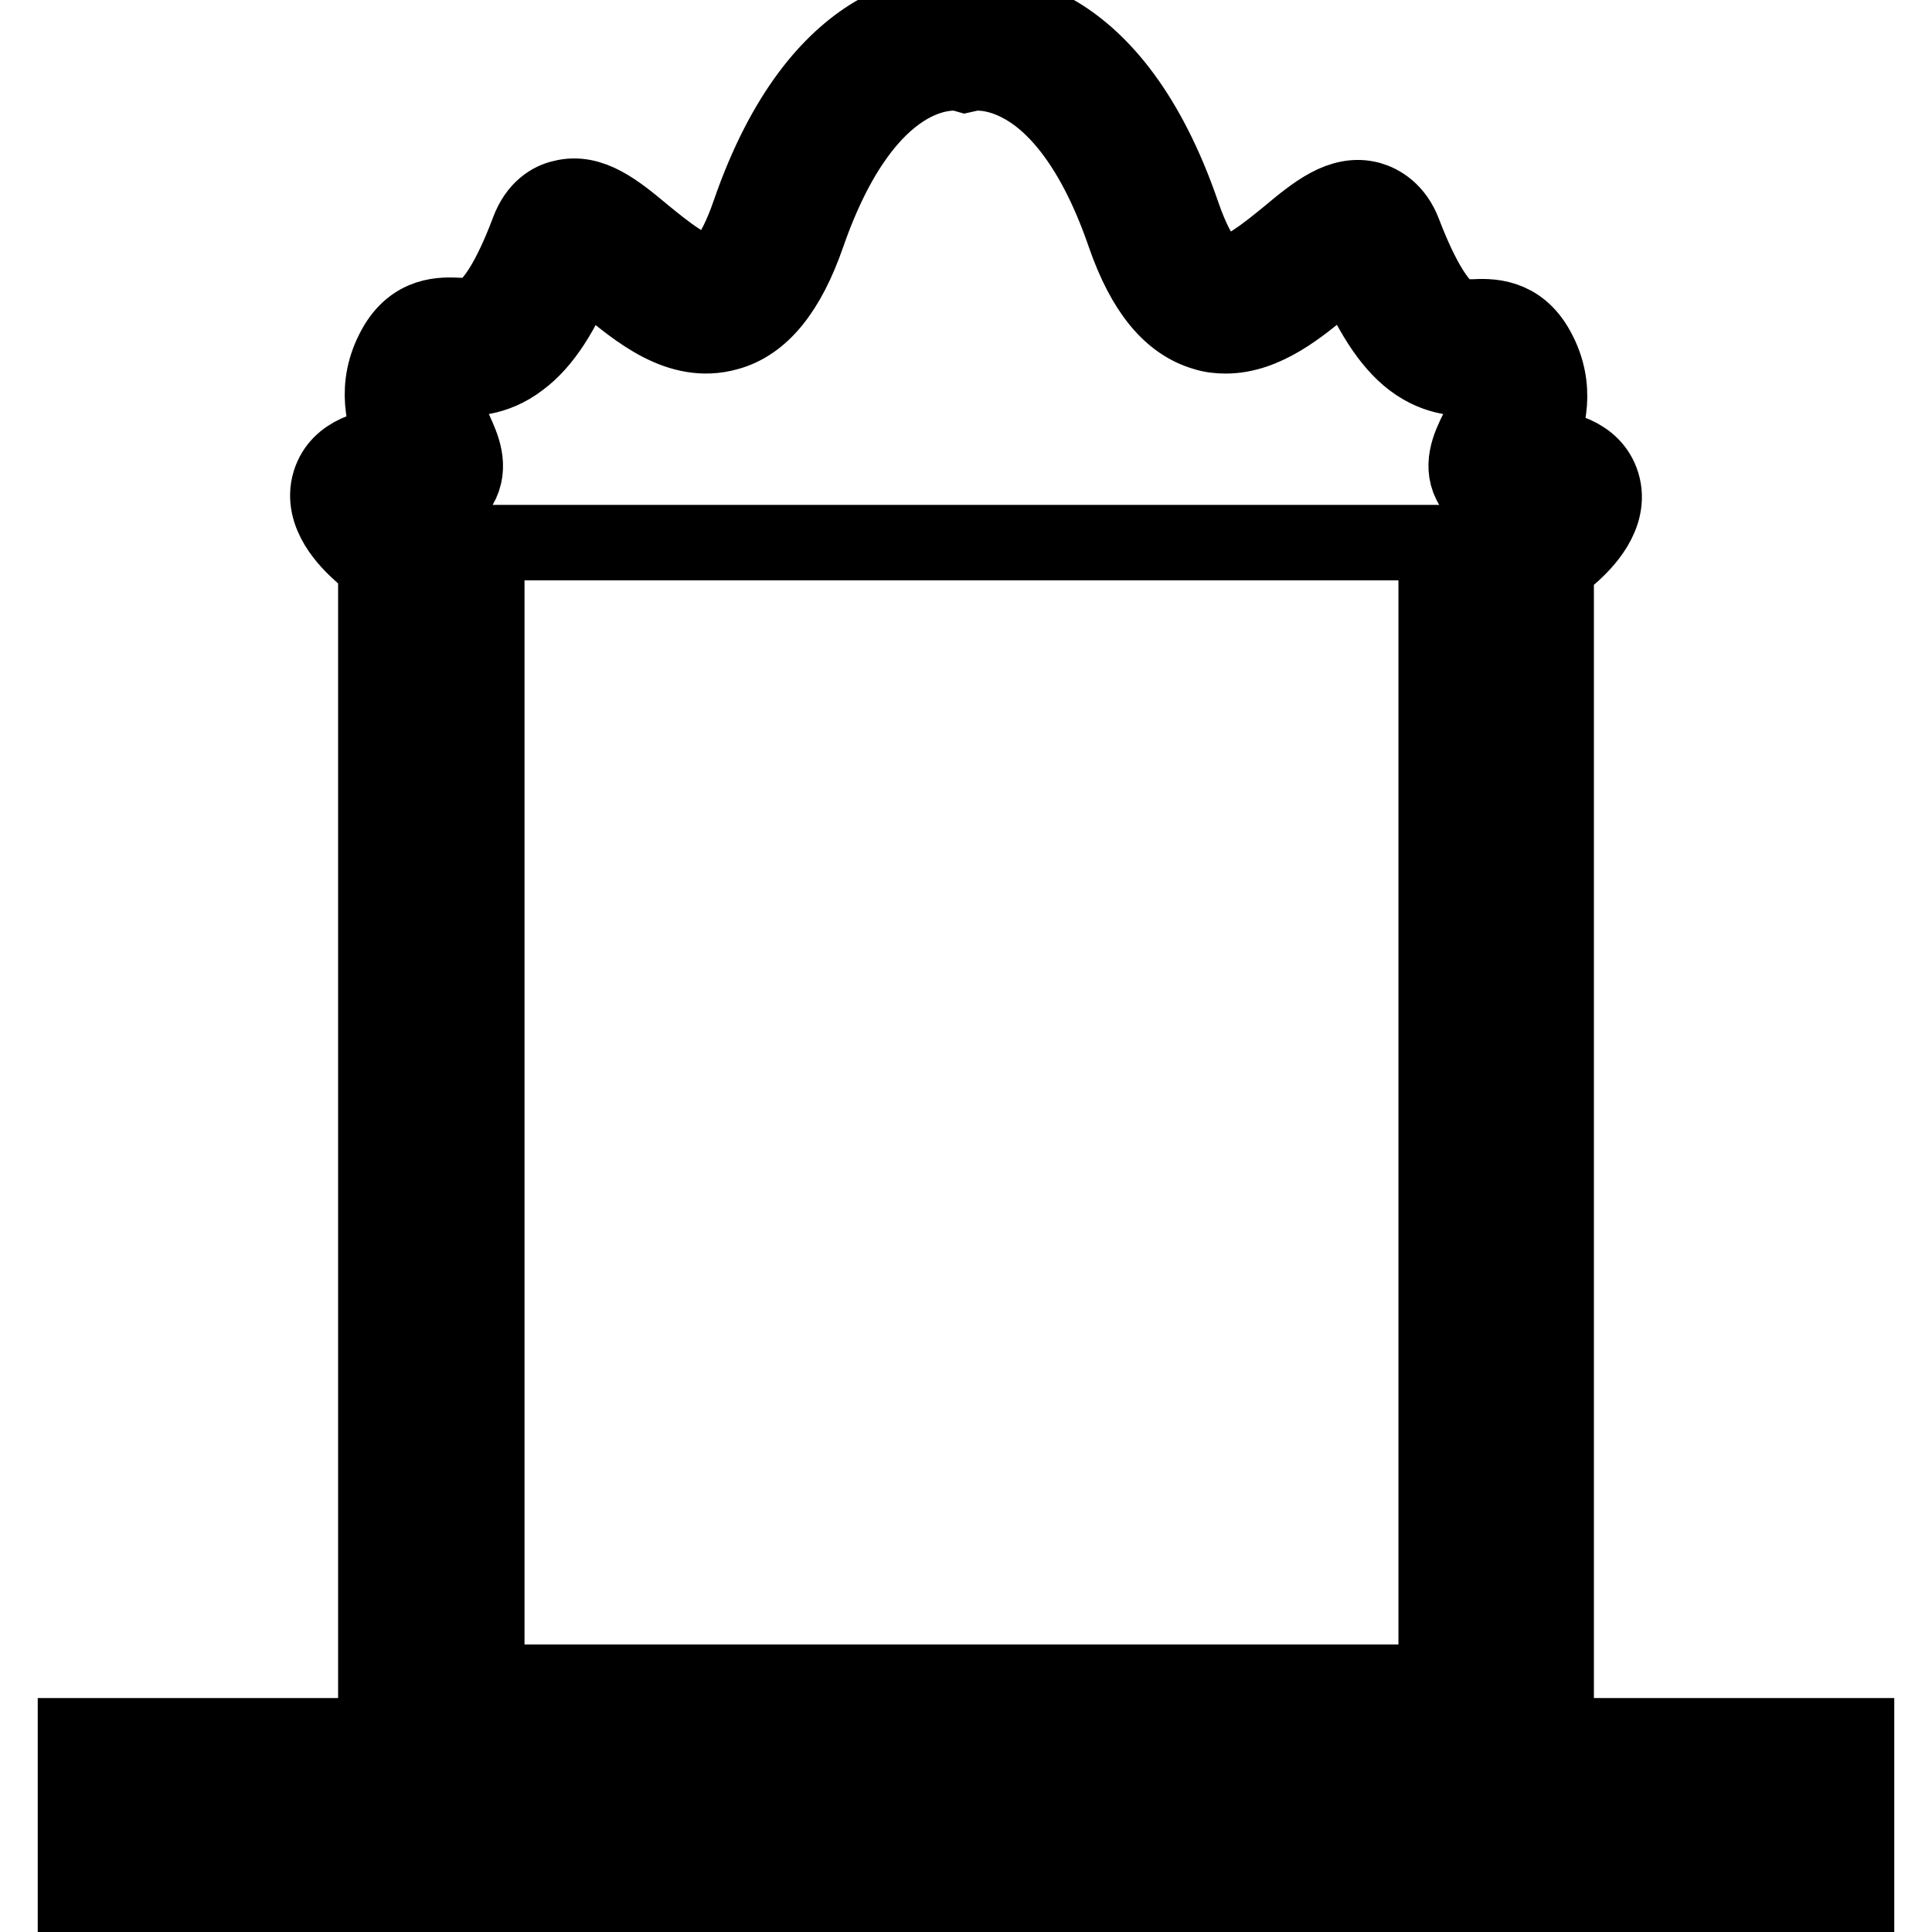
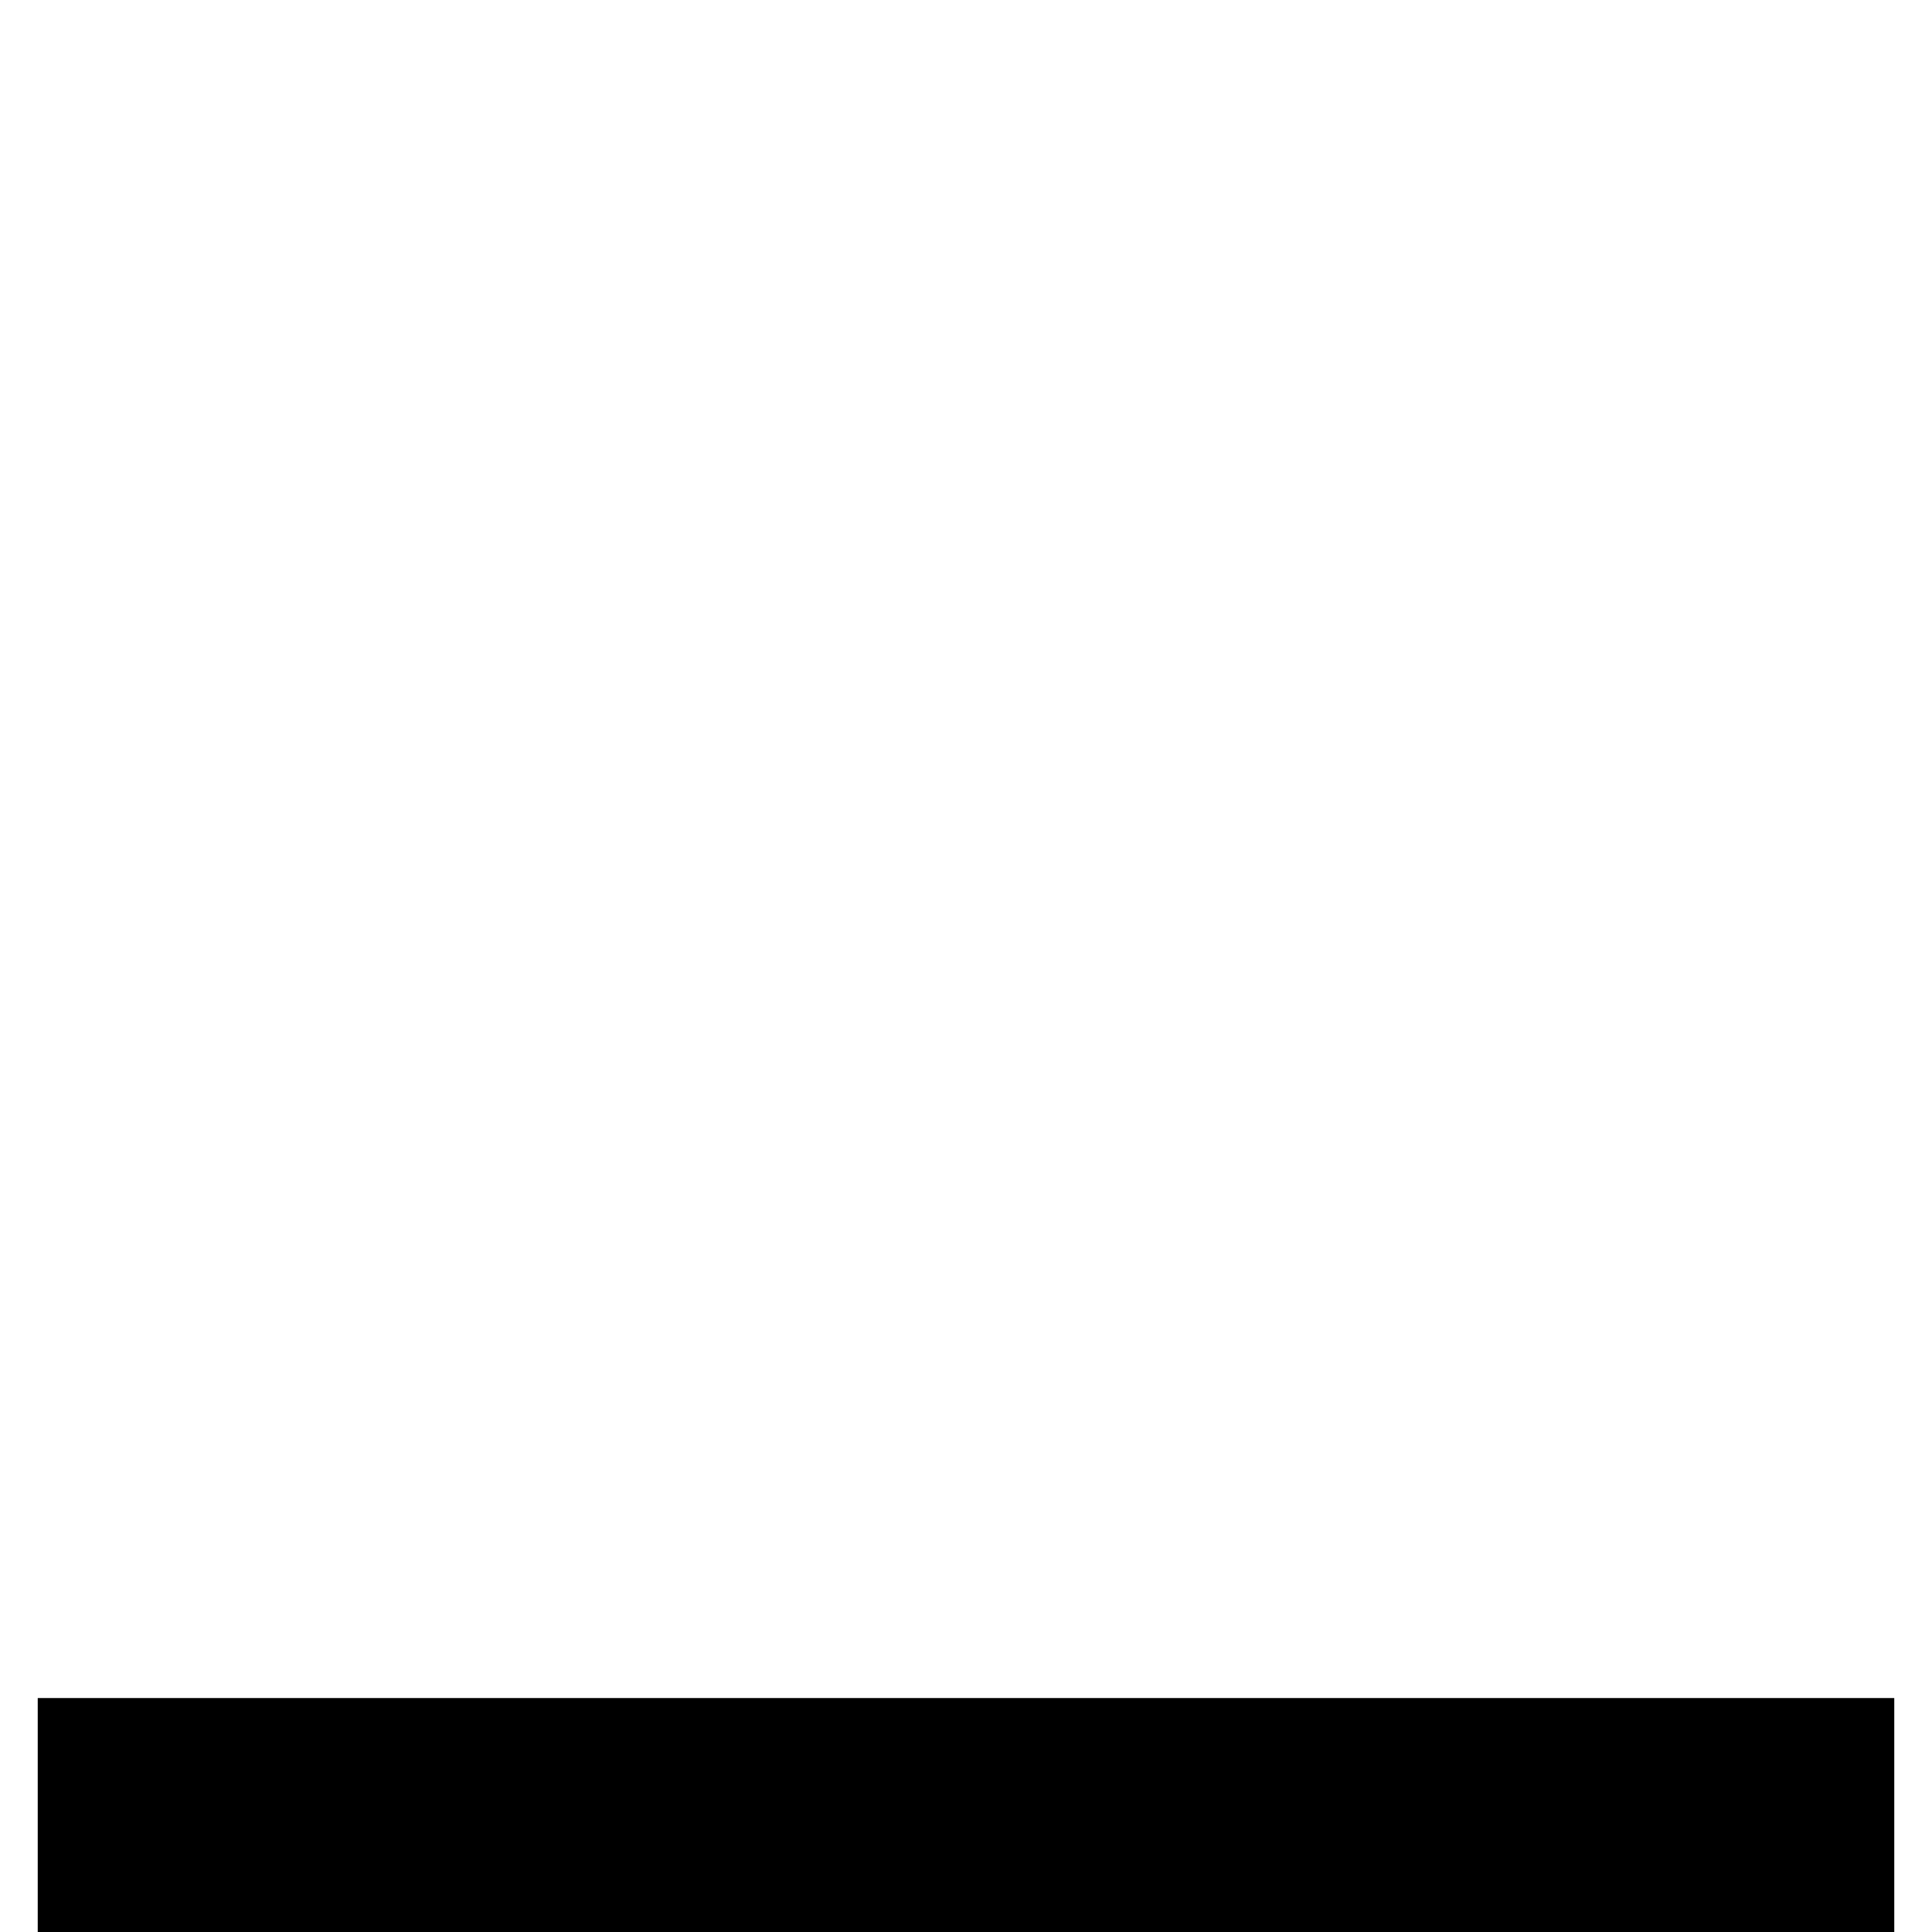
<svg xmlns="http://www.w3.org/2000/svg" version="1.1" x="0px" y="0px" viewBox="0 0 256 256" enable-background="new 0 0 256 256" xml:space="preserve">
  <g>
    <path stroke-width="10" fill-opacity="0" stroke="#000000" d="M246,254.6H10V230h236V254.6z M18.2,246.4h219.6v-8.2H18.2V246.4z" />
-     <path stroke-width="10" fill-opacity="0" stroke="#000000" d="M206.2,238.2H49.8V75c-0.7-0.5-1.4-1.2-2.2-1.9c-1.3-1.2-5.2-4.9-3.9-9.2c1.2-3.9,5.5-4.8,8.5-5 c-1.3-3.1-2.7-7.7,0.1-12.8c2.5-4.6,6.4-4.4,8.5-4.3c1.5,0.1,2.2,0.1,3.2-0.7c1.3-1,3.4-3.6,6-10.5c1.1-3,3.1-4.1,4.5-4.4 c3.8-1,7.2,1.8,10.8,4.8c2.7,2.2,6.8,5.6,9,5c0.8-0.2,2.8-1.4,5-7.8C108.6,1.3,124.1,1.1,128,1.5c3.9-0.4,19.4-0.2,28.7,26.9 c2.2,6.4,4.2,7.6,5,7.8c2.2,0.6,6.3-2.8,9-5c3.6-3,7-5.8,10.8-4.8c1.4,0.4,3.4,1.5,4.5,4.4c2.6,6.8,4.7,9.5,6,10.5 c1,0.7,1.6,0.7,3.2,0.7c2.1-0.1,6-0.3,8.5,4.3c2.8,5.1,1.4,9.7,0.1,12.8c3,0.2,7.3,1.1,8.5,5c1.3,4.3-2.6,8-3.9,9.2 c-0.8,0.7-1.5,1.3-2.2,1.9L206.2,238.2L206.2,238.2z M58,229.9h140V70.8l1.8-1.2c1-0.7,2.1-1.6,3-2.4c-0.4,0-0.7,0-1.2,0 c-1.3,0-4.8,0-6.5-2.7c-1.7-2.6-0.4-5.4,0.6-7.4c1.3-2.7,2.1-4.7,0.8-7c-0.2,0-0.6,0-0.8,0c-1.9,0.1-5.2,0.2-8.6-2.4 c-3-2.3-5.6-6.4-8.2-12.6c-0.9,0.7-2.1,1.6-2.9,2.4c-3.8,3.2-8.4,7-13.6,7c-0.9,0-1.9-0.1-2.8-0.4c-4.5-1.3-8-5.5-10.6-13 c-4.4-12.8-10-18-14-20c-3.5-1.8-6.1-1.4-6.2-1.4l-0.9,0.2l-0.7-0.2c-1-0.1-12.3-1.3-20.2,21.4c-2.6,7.5-6.1,11.8-10.6,13 c-6.4,1.8-11.9-2.9-16.4-6.6c-0.9-0.7-2-1.7-2.9-2.4c-2.5,6.3-5.1,10.3-8.2,12.6c-3.4,2.6-6.7,2.5-8.6,2.4c-0.3,0-0.6,0-0.8,0 c-1.2,2.3-0.5,4.2,0.8,7c0.9,2,2.2,4.7,0.6,7.4c-1.7,2.7-5.2,2.7-6.5,2.7c-0.4,0-0.8,0-1.2,0c0.9,0.8,1.9,1.7,3,2.4l1.8,1.2 L58,229.9L58,229.9z" />
-     <path stroke-width="10" fill-opacity="0" stroke="#000000" d="M64.5,71.9h125.8v151H64.5V71.9z" />
  </g>
</svg>